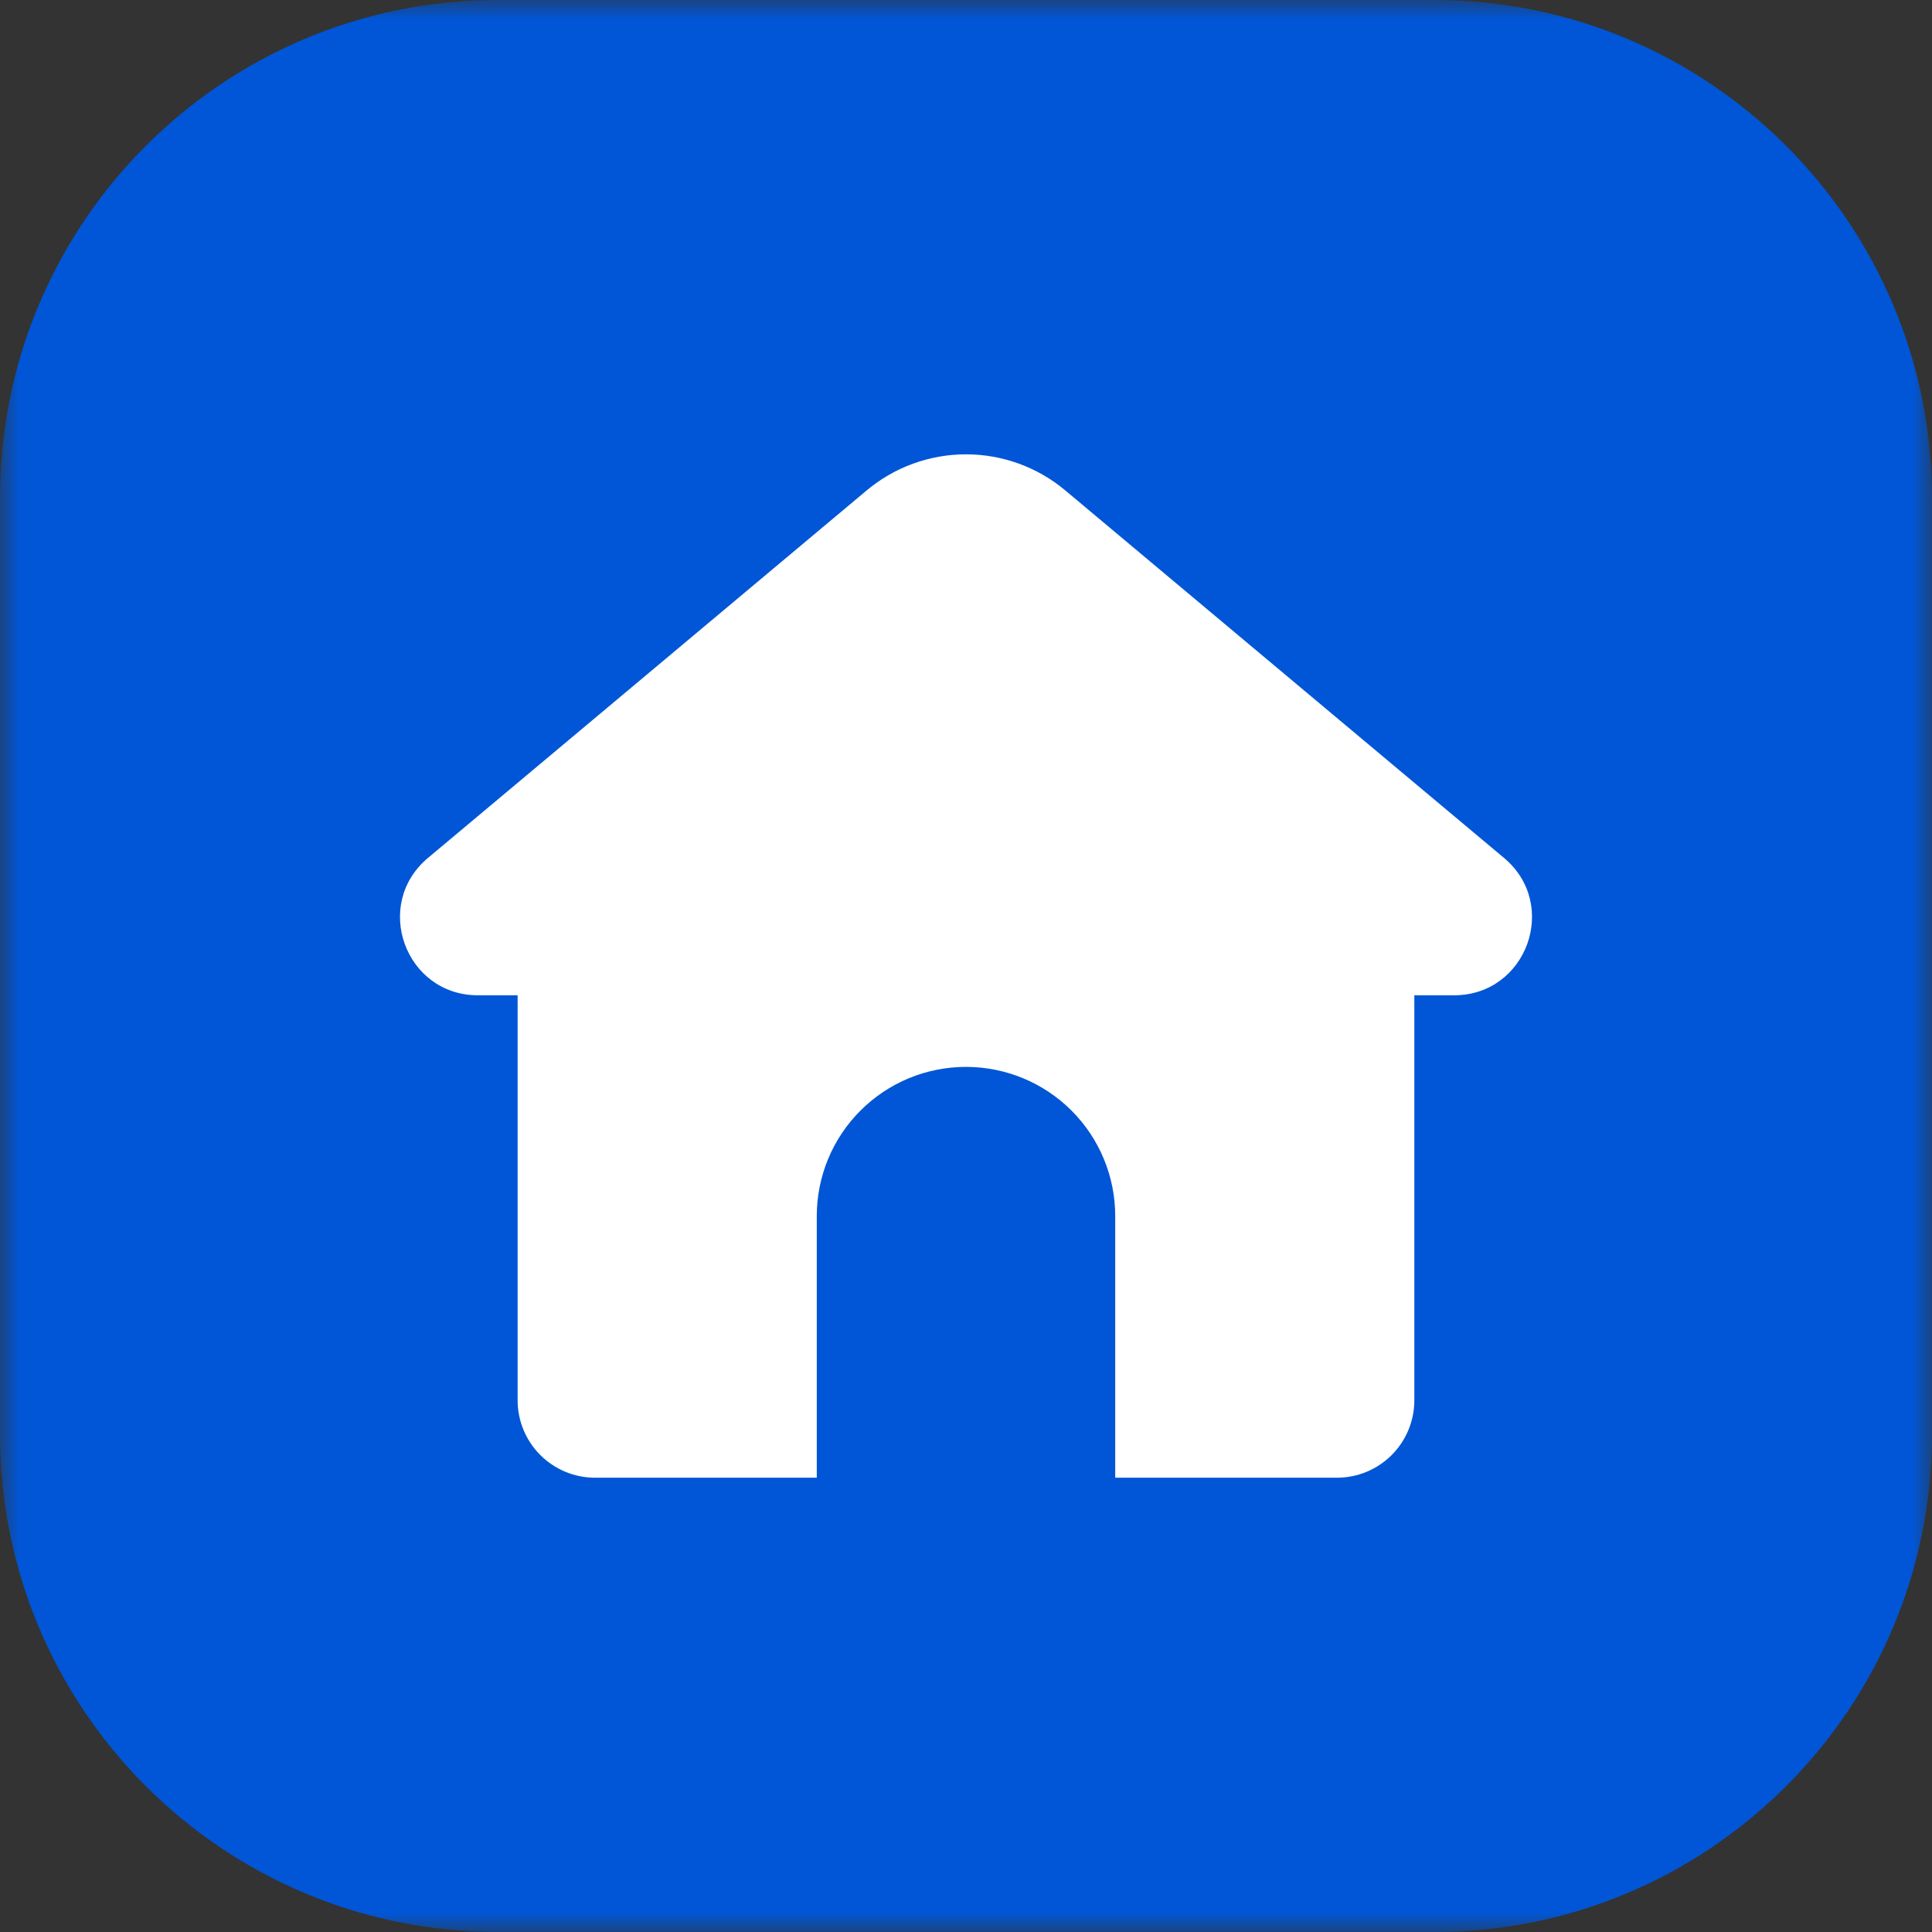
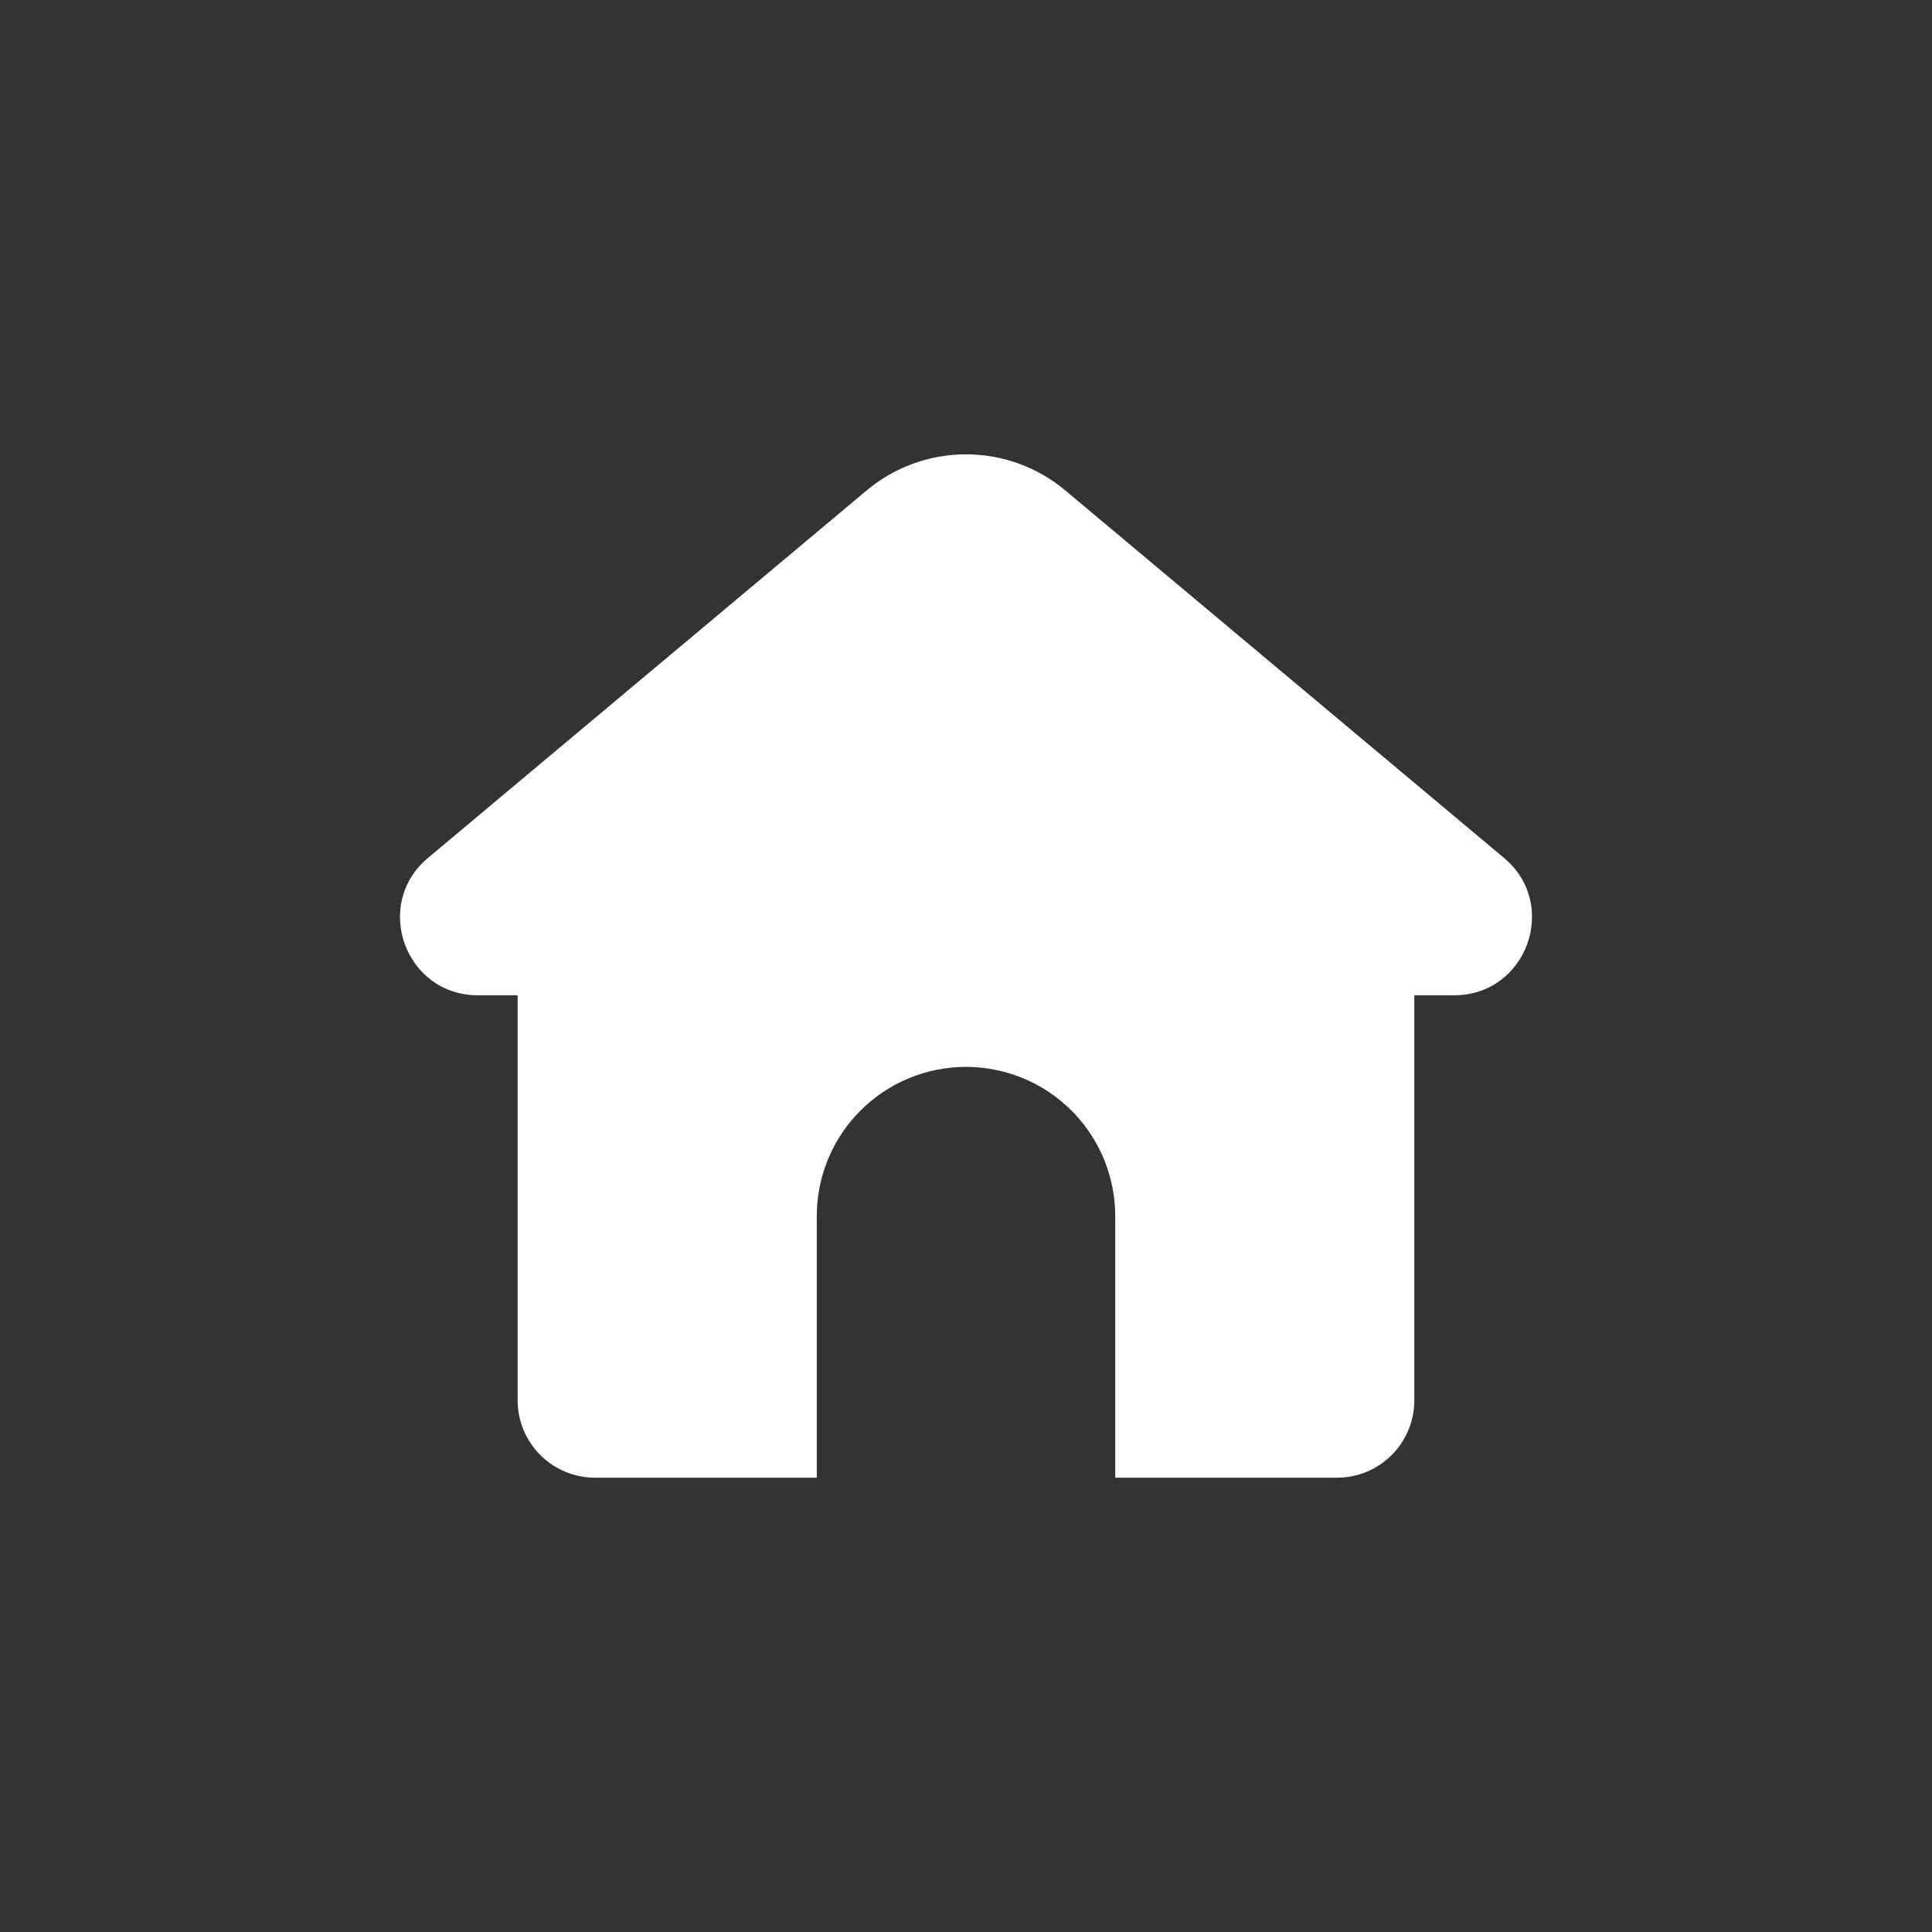
<svg xmlns="http://www.w3.org/2000/svg" width="50" height="50" viewBox="0 0 50 50" fill="none">
  <rect x="0" y="0" width="50" height="50" fill="#333333" stroke="none" />
  <g clip-path="url(#clip0_4344_2)">
    <mask id="mask0_4344_2" style="mask-type:luminance" maskUnits="userSpaceOnUse" x="0" y="0" width="50" height="50">
      <path d="M50 0H0V50H50V0Z" fill="white" />
    </mask>
    <g mask="url(#mask0_4344_2)">
-       <path d="M50 37.113V12.887C50 5.77 44.23 0 37.113 0H12.887C5.77 0 0 5.77 0 12.887V37.113C0 44.23 5.77 50 12.887 50H37.113C44.23 50 50 44.23 50 37.113Z" fill="#0056D6" />
      <path d="M38.925 22.204L27.572 12.694C26.851 12.089 25.94 11.758 25 11.758C24.059 11.758 23.148 12.089 22.427 12.694L11.075 22.204C9.635 23.411 10.489 25.758 12.367 25.758H13.396V36.24C13.396 36.771 13.607 37.28 13.983 37.656C14.359 38.032 14.868 38.243 15.399 38.243H21.138V31.473C21.138 30.966 21.237 30.464 21.431 29.995C21.625 29.526 21.91 29.1 22.269 28.742C22.627 28.383 23.053 28.099 23.522 27.904C23.991 27.71 24.493 27.611 25 27.611C26.024 27.611 27.007 28.018 27.731 28.742C28.455 29.466 28.862 30.449 28.862 31.473V38.243H34.601C35.132 38.243 35.641 38.032 36.017 37.656C36.392 37.28 36.603 36.771 36.603 36.24V25.758H37.632C39.512 25.758 40.365 23.411 38.925 22.204Z" fill="white" />
    </g>
  </g>
  <defs>
    <clipPath id="clip0_4344_2">
      <rect width="50" height="50" fill="white" />
    </clipPath>
  </defs>
</svg>